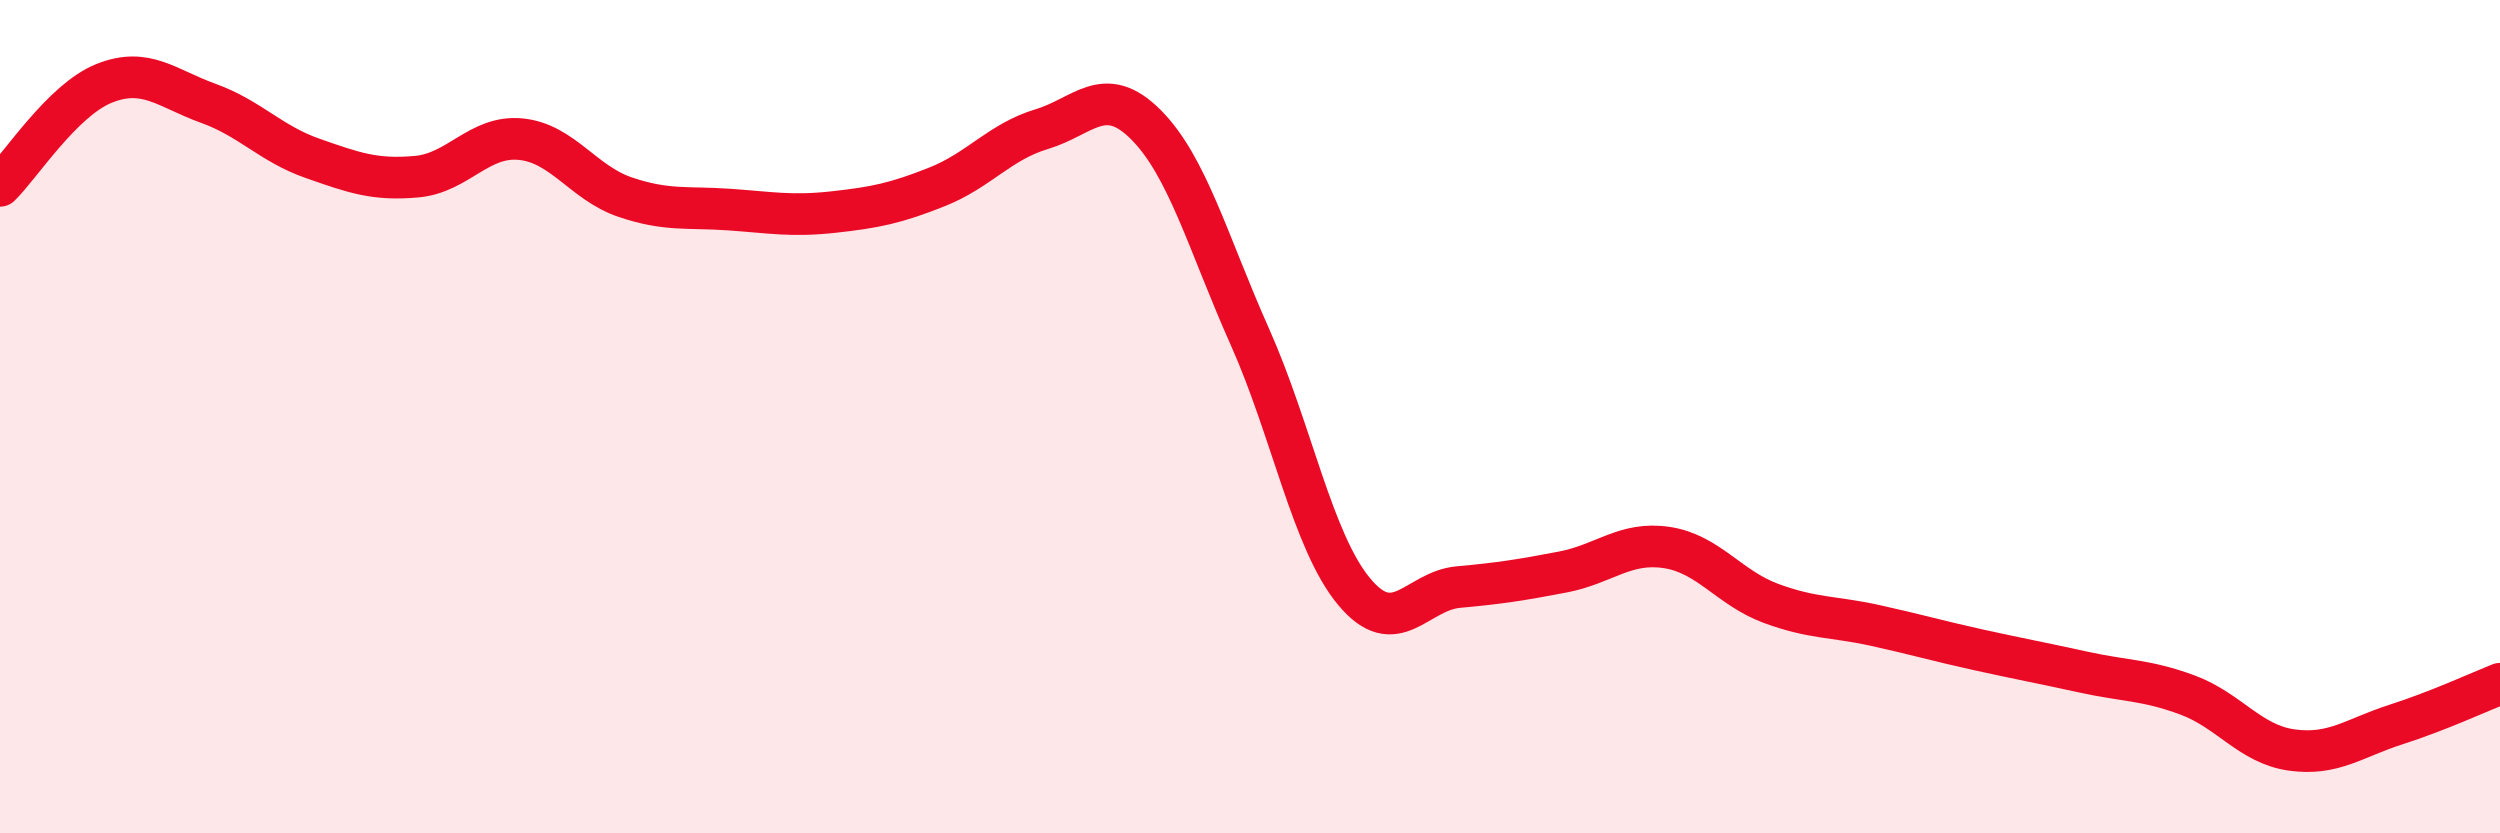
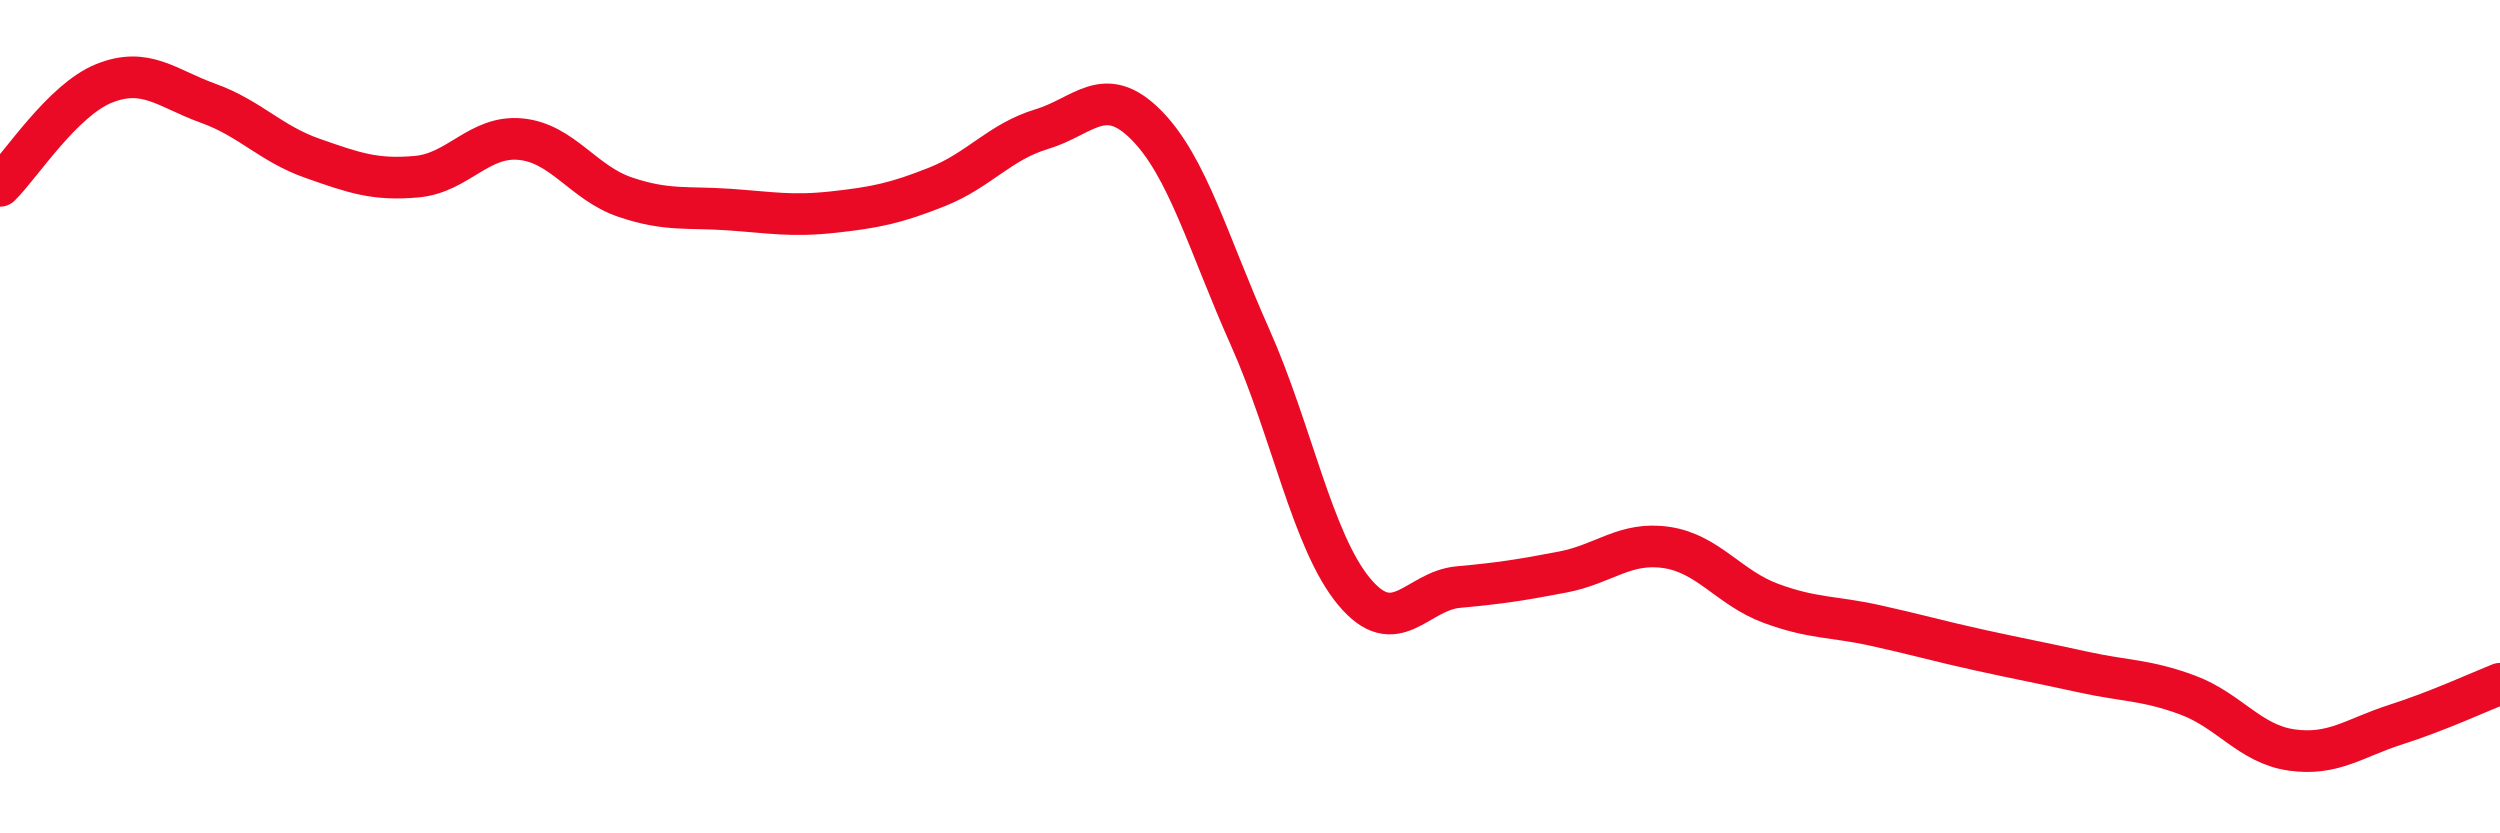
<svg xmlns="http://www.w3.org/2000/svg" width="60" height="20" viewBox="0 0 60 20">
-   <path d="M 0,4.46 C 0.5,3.97 1.5,2.4 2.5,2 C 3.5,1.6 4,2.12 5,2.48 C 6,2.84 6.5,3.45 7.5,3.8 C 8.5,4.15 9,4.33 10,4.24 C 11,4.15 11.5,3.24 12.5,3.34 C 13.5,3.44 14,4.39 15,4.73 C 16,5.07 16.5,4.96 17.5,5.03 C 18.5,5.1 19,5.2 20,5.09 C 21,4.98 21.5,4.88 22.5,4.48 C 23.5,4.08 24,3.4 25,3.1 C 26,2.8 26.5,1.99 27.5,2.99 C 28.5,3.99 29,5.85 30,8.09 C 31,10.33 31.5,13 32.5,14.2 C 33.5,15.4 34,14.18 35,14.09 C 36,14 36.5,13.92 37.5,13.73 C 38.5,13.54 39,12.99 40,13.14 C 41,13.29 41.5,14.11 42.5,14.48 C 43.5,14.85 44,14.79 45,15.01 C 46,15.23 46.5,15.38 47.5,15.6 C 48.5,15.82 49,15.91 50,16.13 C 51,16.35 51.5,16.31 52.5,16.68 C 53.5,17.05 54,17.86 55,18 C 56,18.14 56.5,17.71 57.5,17.39 C 58.5,17.07 59.5,16.61 60,16.41L60 20L0 20Z" fill="#EB0A25" opacity="0.1" stroke-linecap="round" stroke-linejoin="round" />
  <path d="M 0,4.46 C 0.5,3.97 1.5,2.4 2.5,2 C 3.5,1.6 4,2.12 5,2.48 C 6,2.84 6.5,3.45 7.5,3.8 C 8.5,4.15 9,4.33 10,4.24 C 11,4.15 11.5,3.24 12.5,3.34 C 13.5,3.44 14,4.39 15,4.73 C 16,5.07 16.5,4.96 17.5,5.03 C 18.5,5.1 19,5.2 20,5.09 C 21,4.98 21.5,4.88 22.5,4.48 C 23.5,4.08 24,3.4 25,3.1 C 26,2.8 26.5,1.99 27.5,2.99 C 28.5,3.99 29,5.85 30,8.09 C 31,10.33 31.5,13 32.5,14.2 C 33.5,15.4 34,14.18 35,14.09 C 36,14 36.5,13.92 37.5,13.73 C 38.5,13.54 39,12.99 40,13.14 C 41,13.29 41.5,14.11 42.5,14.48 C 43.5,14.85 44,14.79 45,15.01 C 46,15.23 46.5,15.38 47.5,15.6 C 48.5,15.82 49,15.91 50,16.13 C 51,16.35 51.5,16.31 52.5,16.68 C 53.5,17.05 54,17.86 55,18 C 56,18.14 56.5,17.71 57.5,17.39 C 58.5,17.07 59.5,16.61 60,16.41" stroke="#EB0A25" stroke-width="1" fill="none" stroke-linecap="round" stroke-linejoin="round" />
</svg>